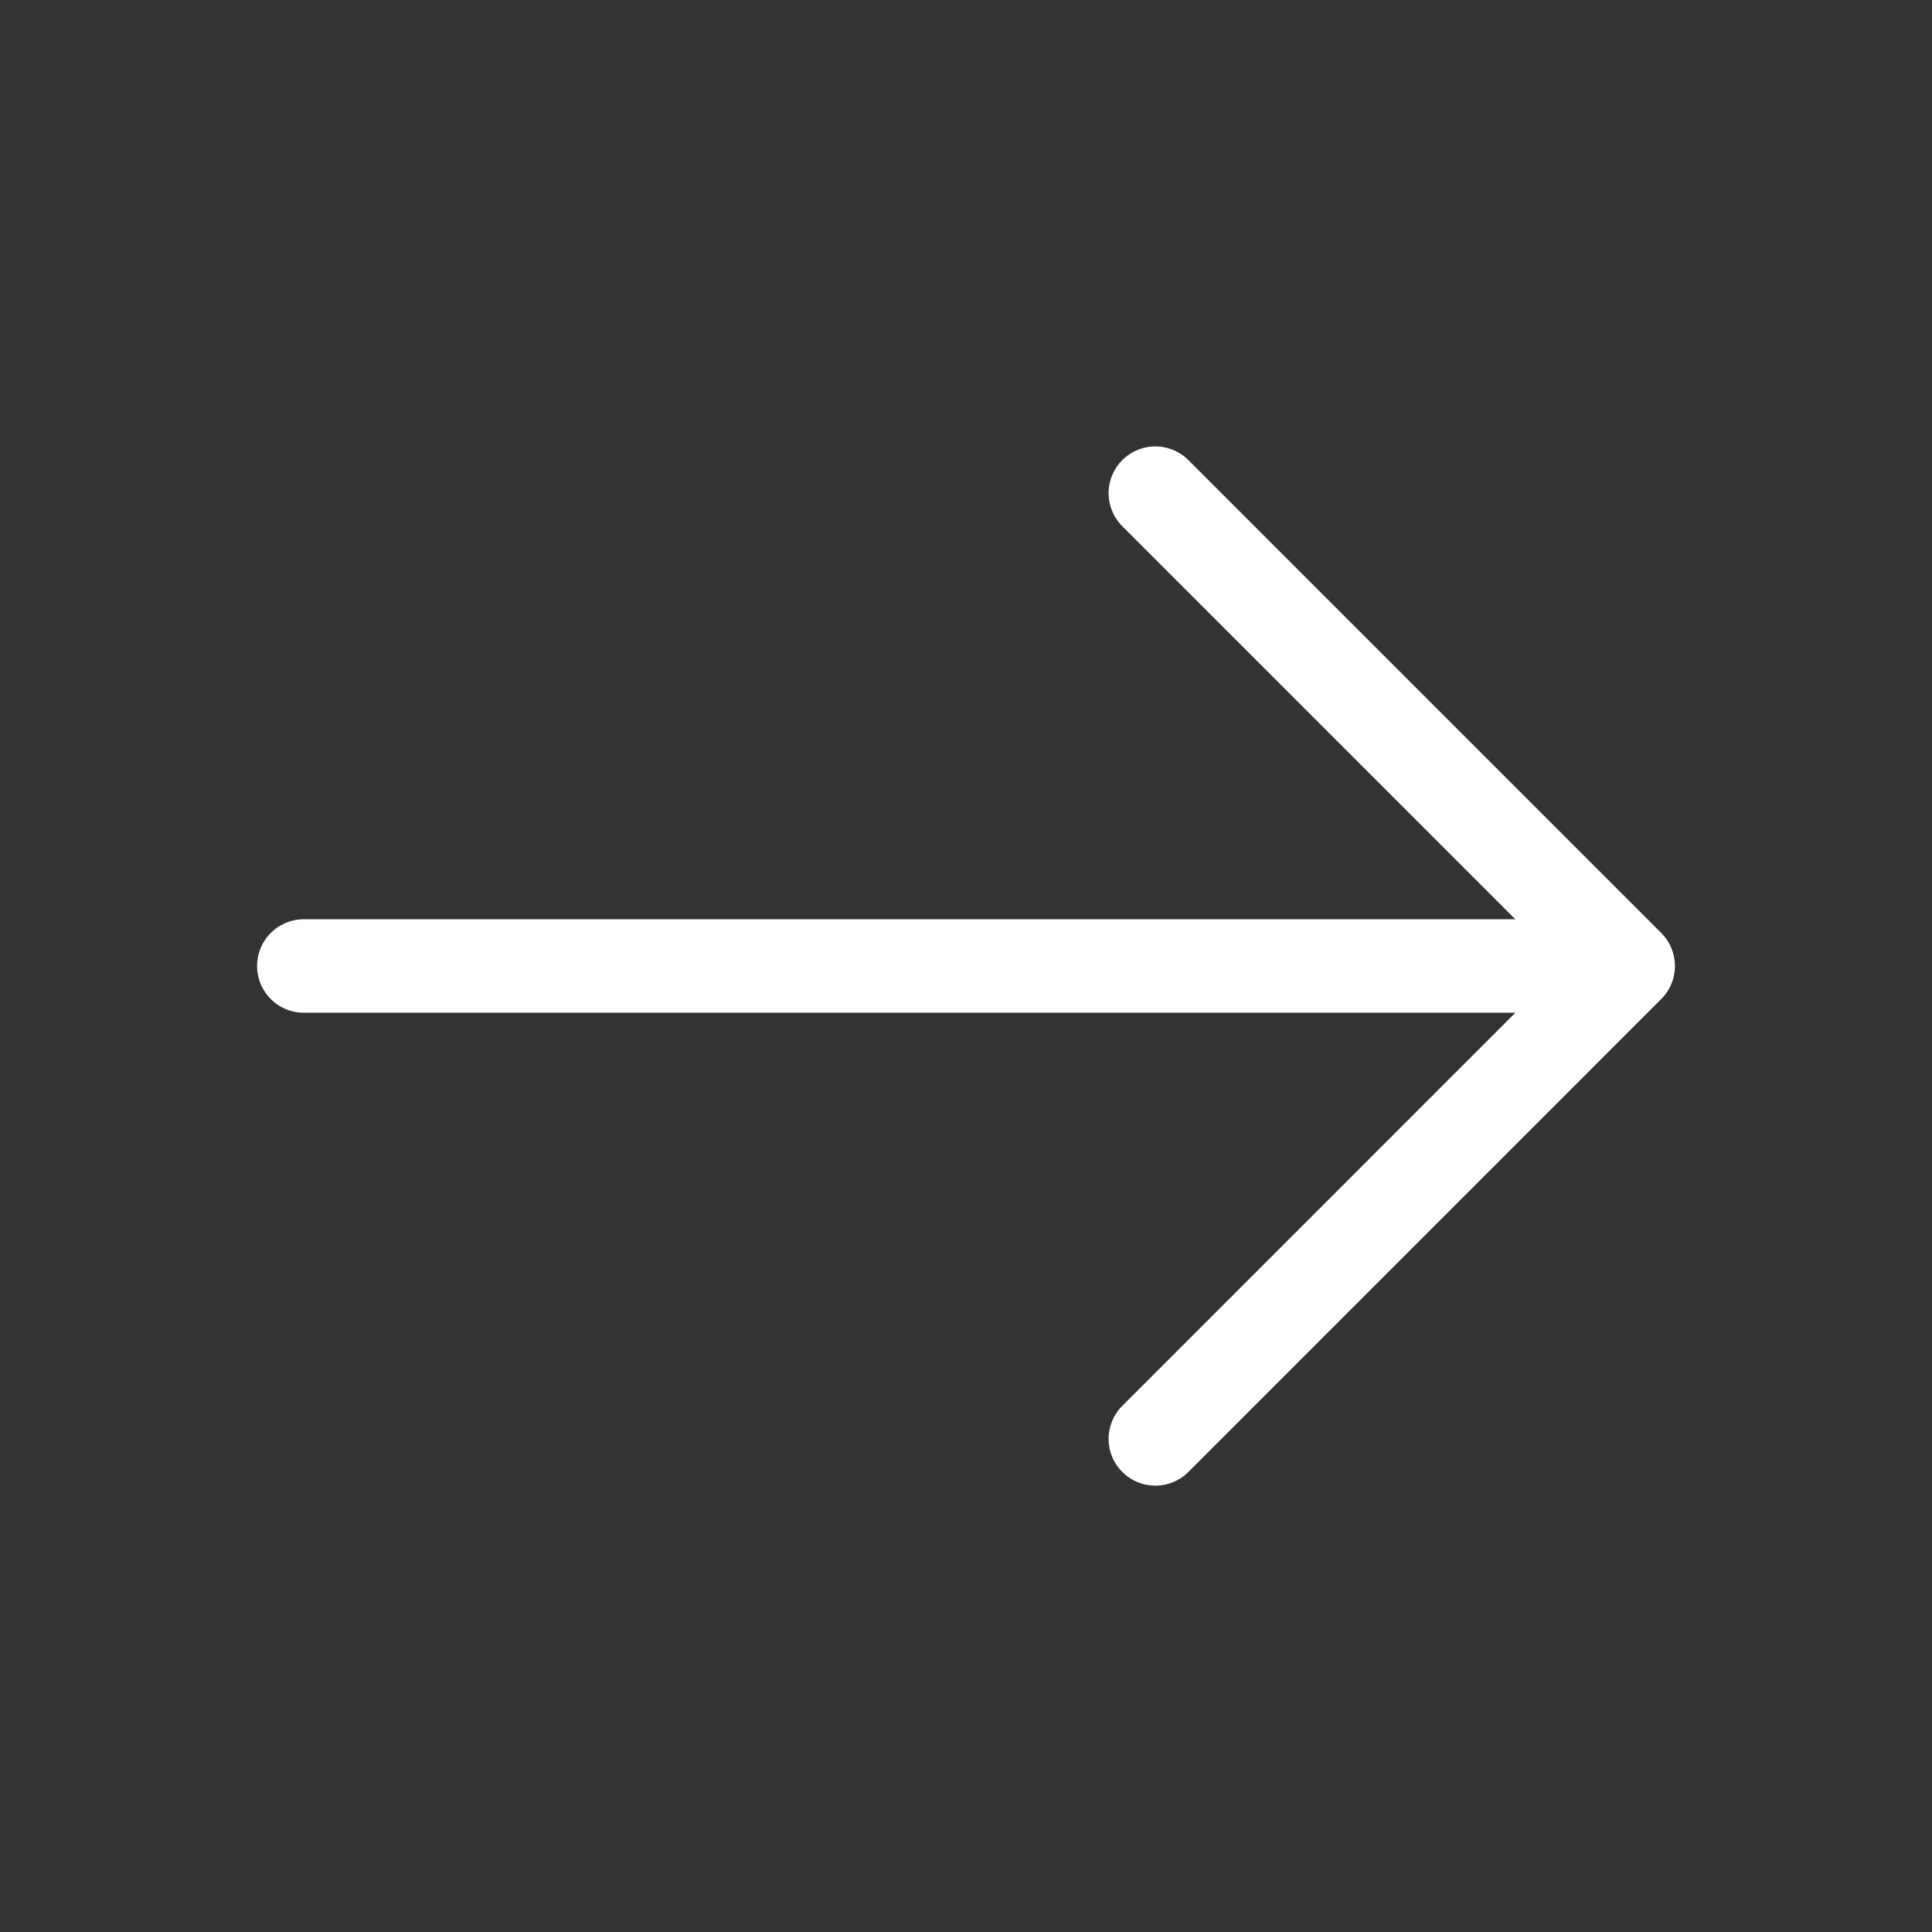
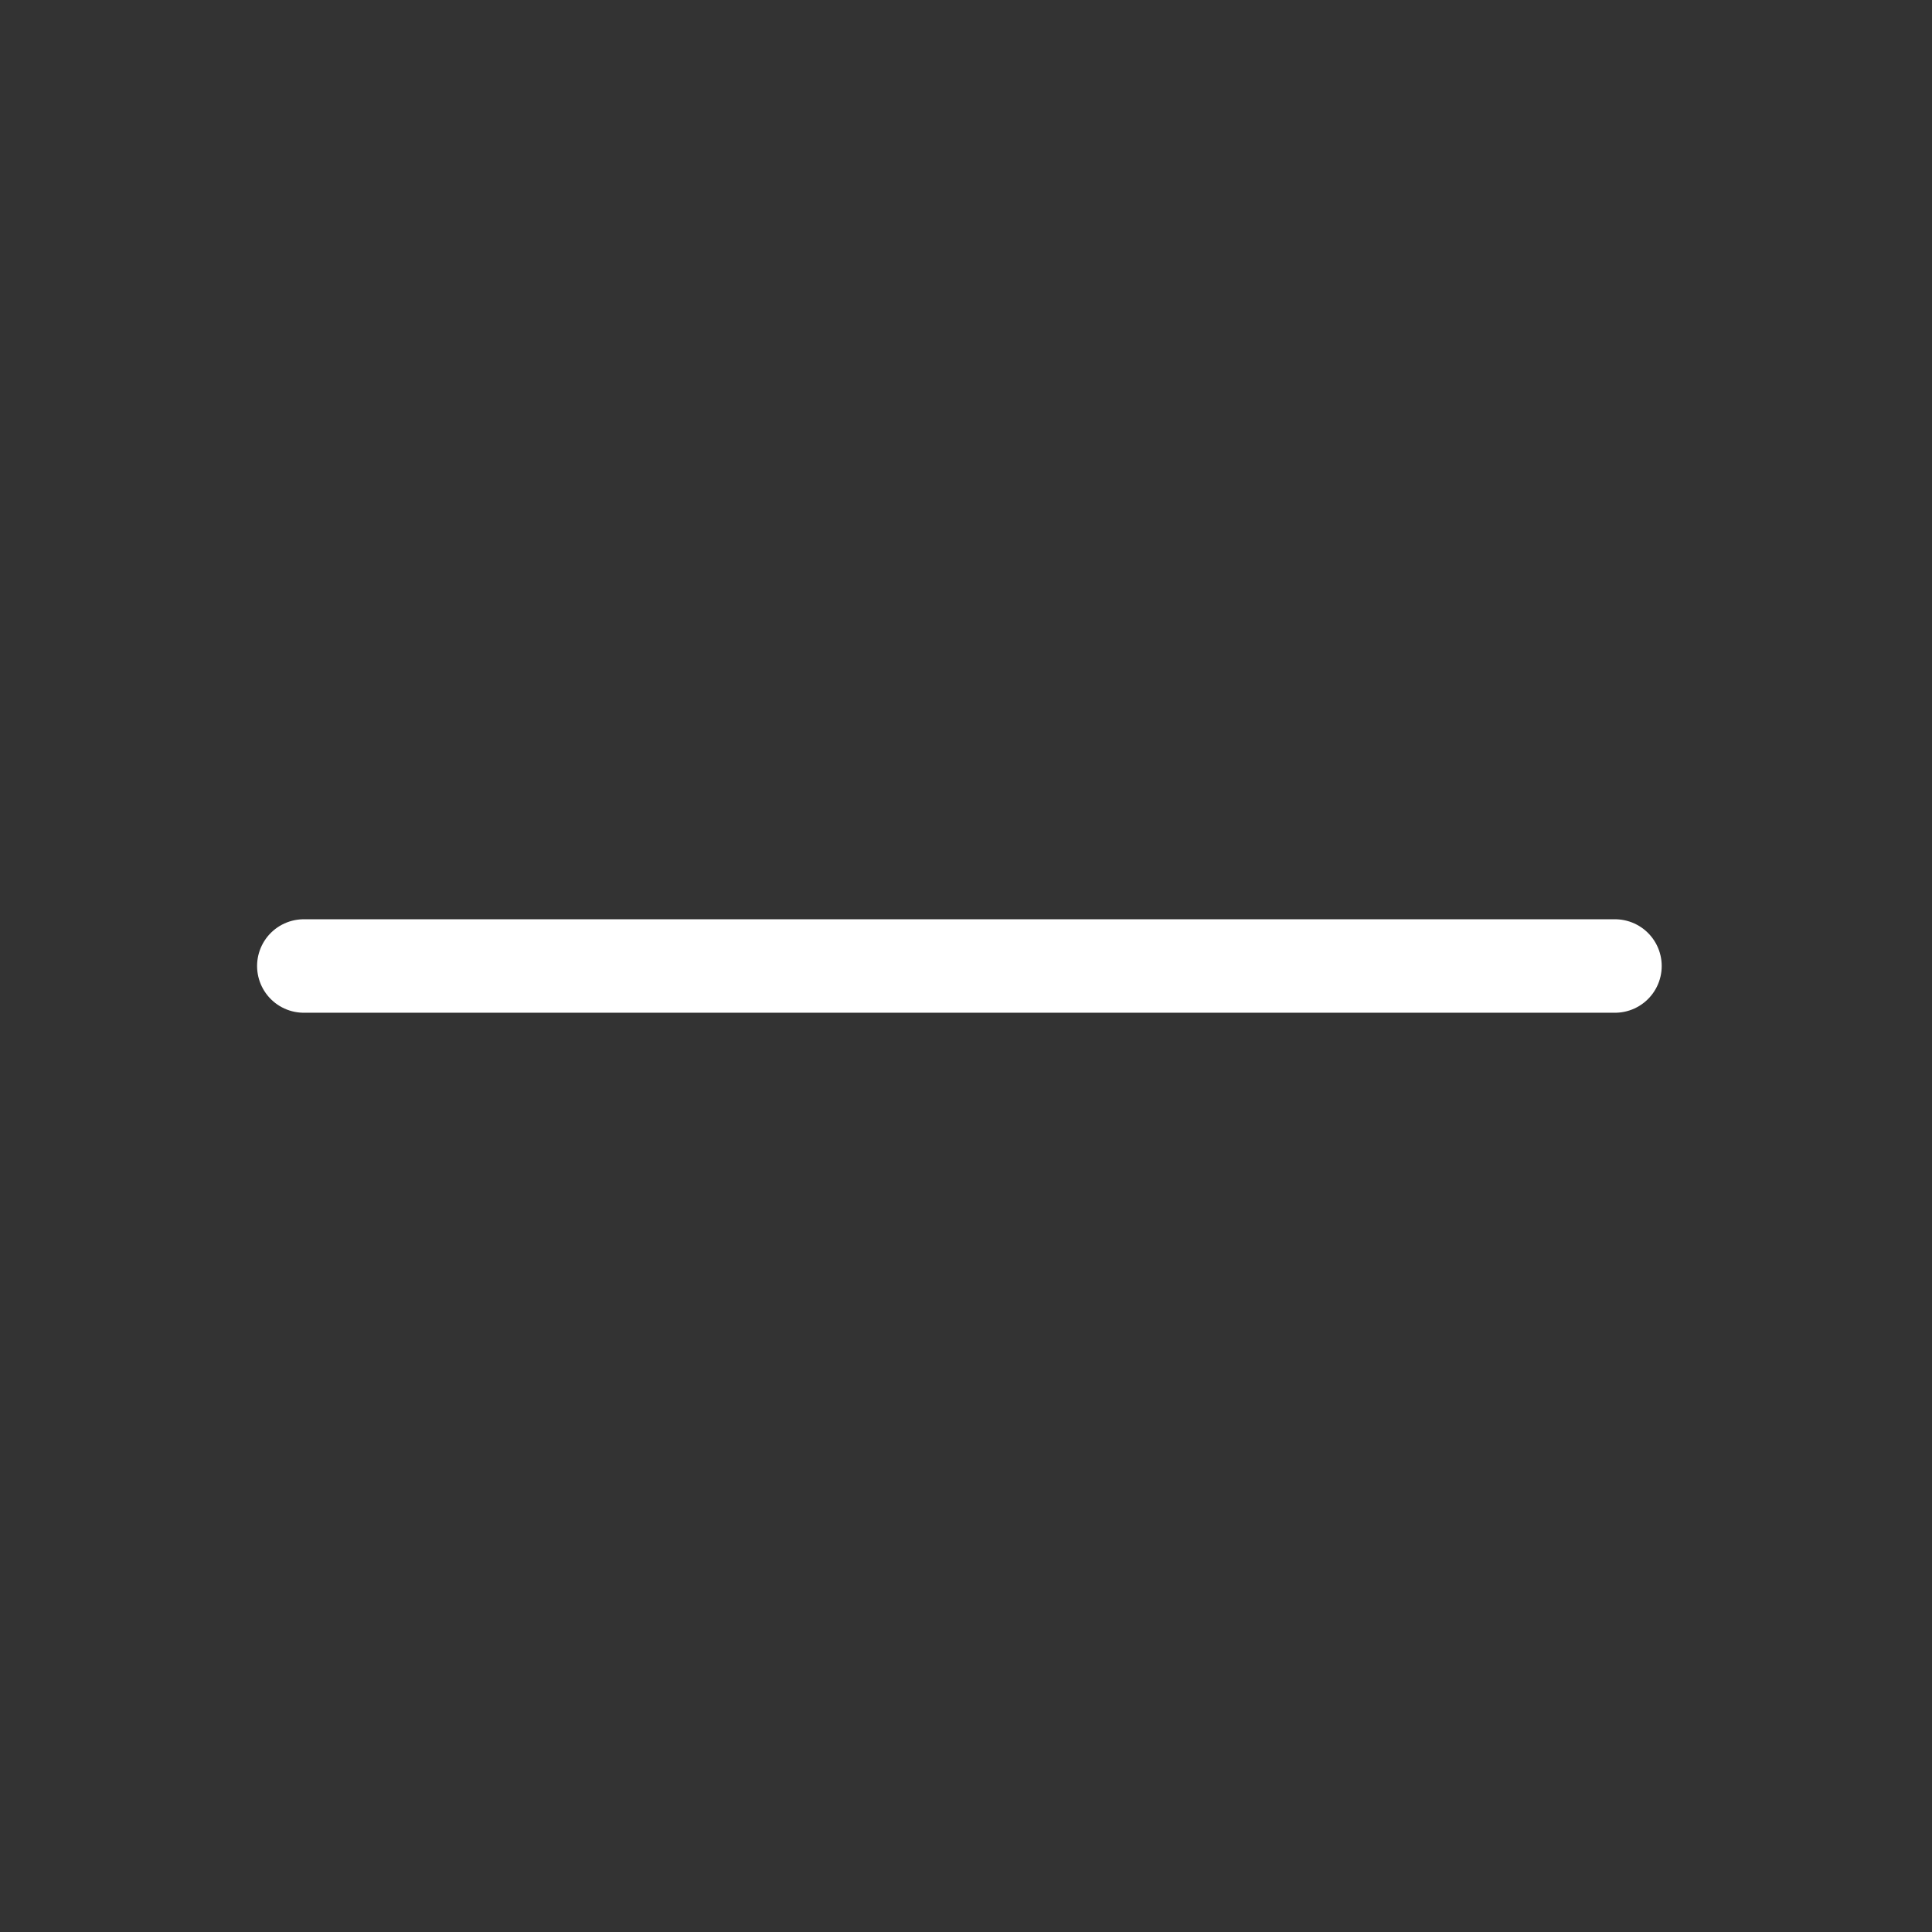
<svg xmlns="http://www.w3.org/2000/svg" width="31" height="31" viewBox="0 0 31 31" fill="none">
  <rect x="0" y="0" width="31" height="31" fill="#333333" stroke="none" />
-   <path d="M18.538 7.913L26.125 15.5L18.538 23.088" stroke="white" stroke-width="1.5" stroke-miterlimit="10" stroke-linecap="round" stroke-linejoin="round" />
  <path d="M4.875 15.5H25.913" stroke="white" stroke-width="1.5" stroke-miterlimit="10" stroke-linecap="round" stroke-linejoin="round" />
</svg>